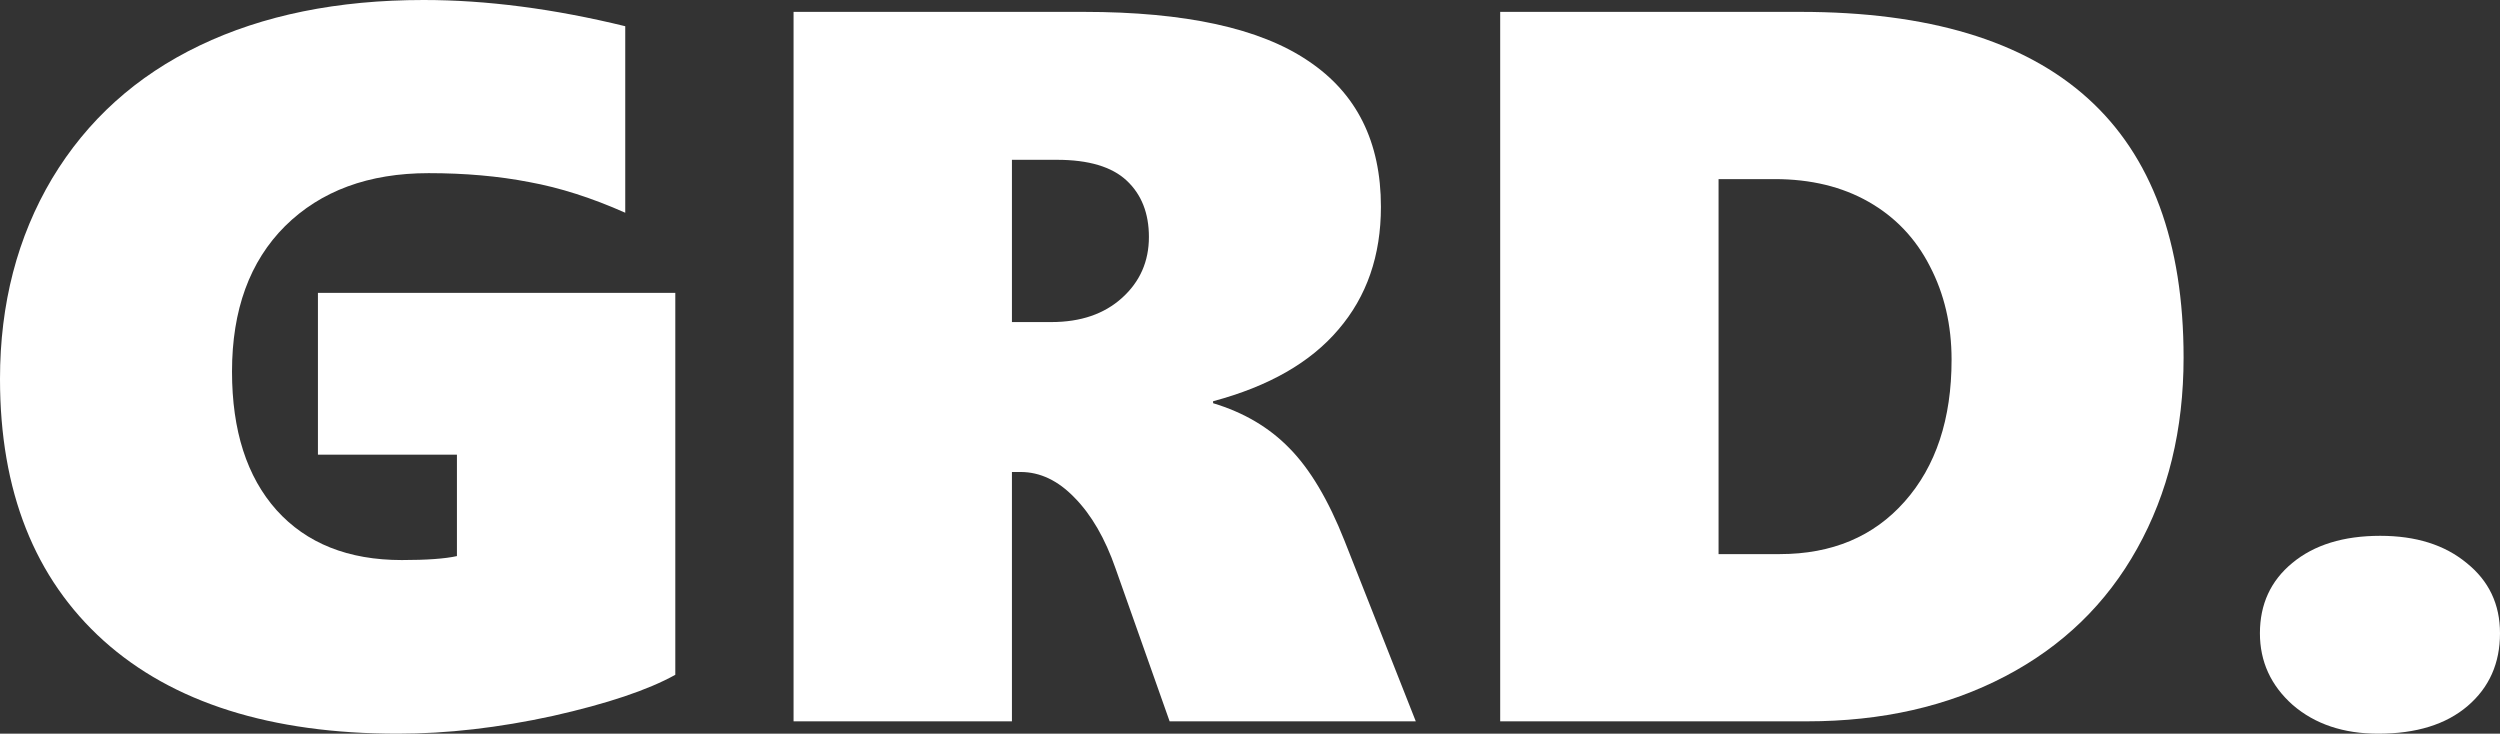
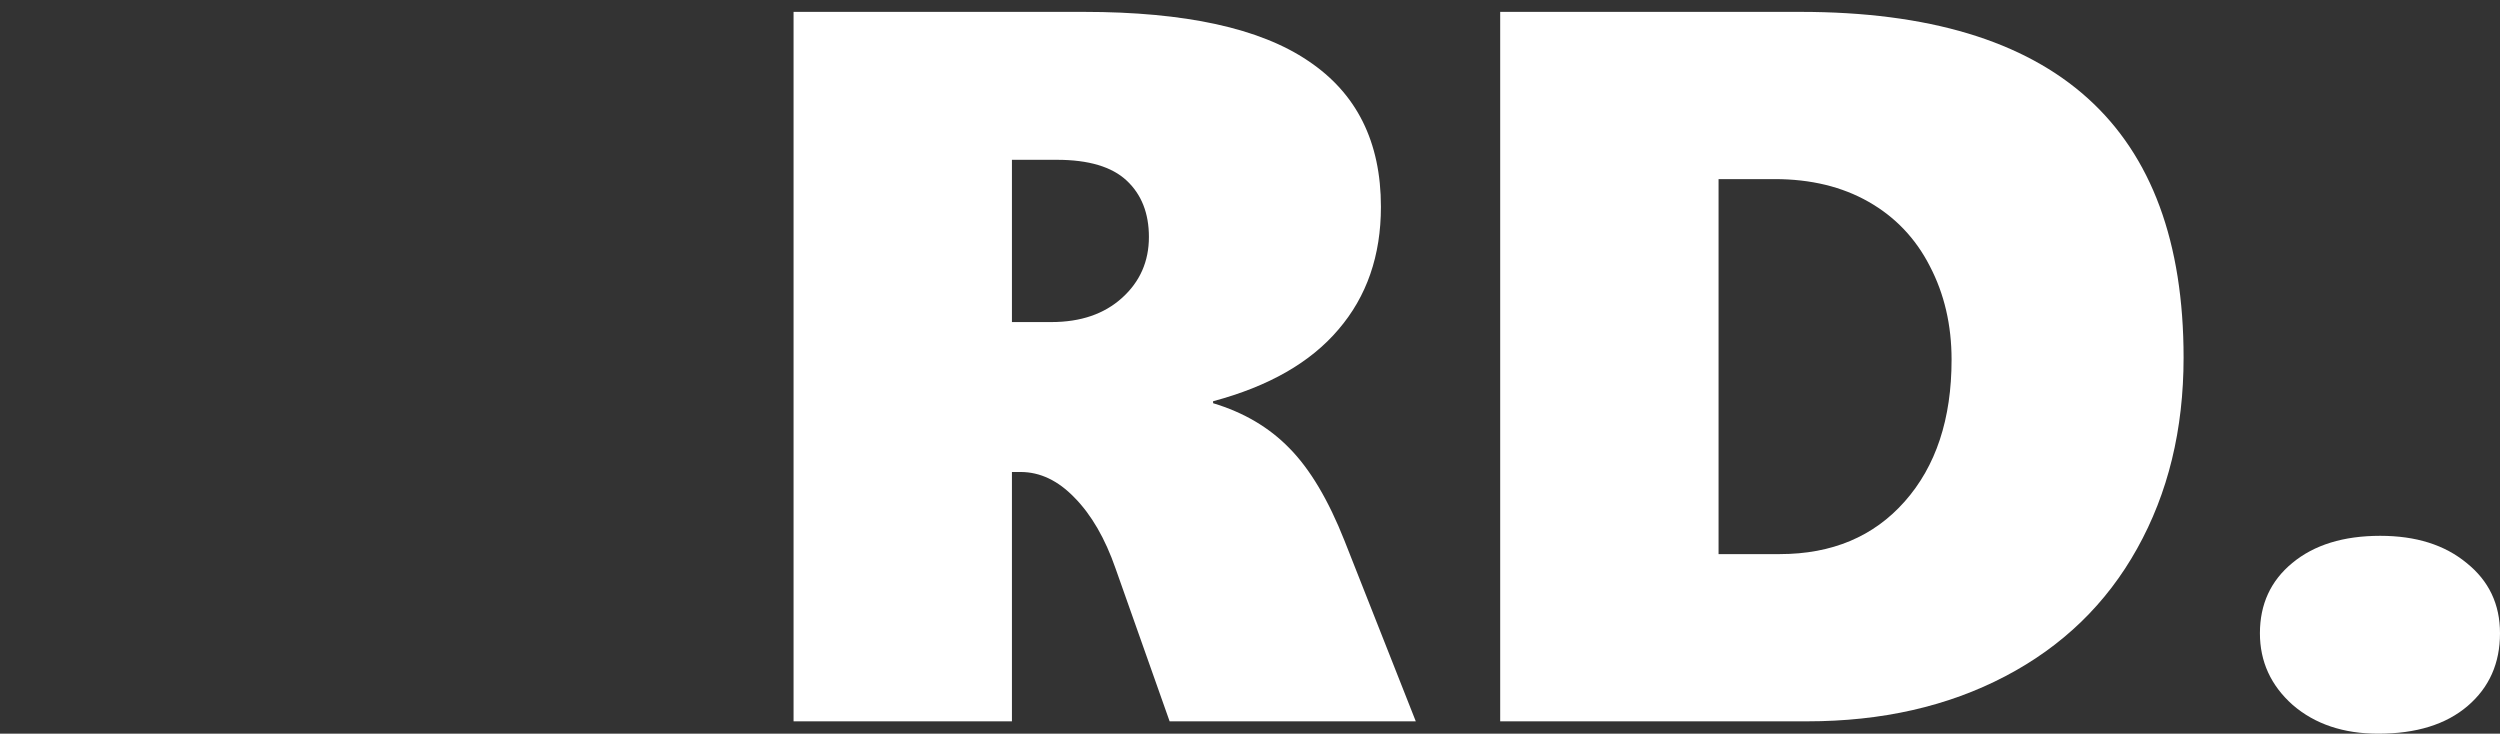
<svg xmlns="http://www.w3.org/2000/svg" width="92" height="27" viewBox="0 0 92 27" fill="none">
  <rect x="0" y="0" width="92" height="27" fill="#333333" stroke="none" />
-   <path d="M24.851 24.833C23.846 25.392 22.346 25.895 20.349 26.345C18.353 26.782 16.449 27 14.639 27C9.964 27 6.355 25.859 3.813 23.577C1.271 21.283 0 18.073 0 13.946C0 11.179 0.639 8.721 1.916 6.572C3.206 4.424 5.016 2.792 7.347 1.675C9.679 0.558 12.425 0 15.588 0C17.907 0 20.38 0.322 23.009 0.965V7.829C21.782 7.283 20.604 6.906 19.475 6.7C18.347 6.481 17.113 6.372 15.774 6.372C13.566 6.372 11.805 7.022 10.491 8.32C9.189 9.619 8.538 11.403 8.538 13.673C8.538 15.846 9.083 17.545 10.175 18.771C11.278 19.997 12.816 20.61 14.788 20.61C15.705 20.61 16.381 20.561 16.815 20.464V16.732H11.7V10.778H24.851V24.833Z" fill="white" />
  <path d="M43.042 26.545L41.052 20.919C40.668 19.815 40.166 18.947 39.545 18.316C38.938 17.684 38.274 17.369 37.555 17.369H37.239V26.545H29.203V0.437H39.88C43.613 0.437 46.366 1.038 48.139 2.239C49.925 3.429 50.818 5.219 50.818 7.61C50.818 9.407 50.297 10.912 49.255 12.125C48.226 13.339 46.688 14.219 44.642 14.765V14.838C45.771 15.178 46.707 15.73 47.451 16.495C48.207 17.26 48.883 18.395 49.478 19.899L52.101 26.545H43.042ZM42.28 8.721C42.28 7.847 42.007 7.155 41.461 6.645C40.916 6.136 40.06 5.881 38.895 5.881H37.239V11.852H38.69C39.769 11.852 40.637 11.555 41.294 10.96C41.951 10.366 42.28 9.619 42.28 8.721Z" fill="white" />
  <path d="M80.356 13.163C80.356 15.809 79.785 18.152 78.645 20.191C77.516 22.218 75.898 23.784 73.79 24.888C71.682 25.993 69.251 26.545 66.498 26.545H55.207V0.437H66.256C75.656 0.437 80.356 4.679 80.356 13.163ZM71.818 13.236C71.818 11.962 71.551 10.815 71.018 9.795C70.497 8.775 69.747 7.987 68.767 7.428C67.788 6.87 66.635 6.591 65.308 6.591H63.243V20.391H65.494C67.416 20.391 68.947 19.748 70.088 18.461C71.241 17.163 71.818 15.421 71.818 13.236Z" fill="white" />
  <path d="M92 23.304C92 24.409 91.603 25.301 90.809 25.98C90.016 26.66 88.918 27 87.517 27C86.24 27 85.192 26.648 84.374 25.944C83.568 25.228 83.165 24.348 83.165 23.304C83.165 22.236 83.561 21.374 84.355 20.719C85.161 20.051 86.24 19.718 87.592 19.718C88.906 19.718 89.966 20.051 90.772 20.719C91.591 21.374 92 22.236 92 23.304Z" fill="white" />
</svg>